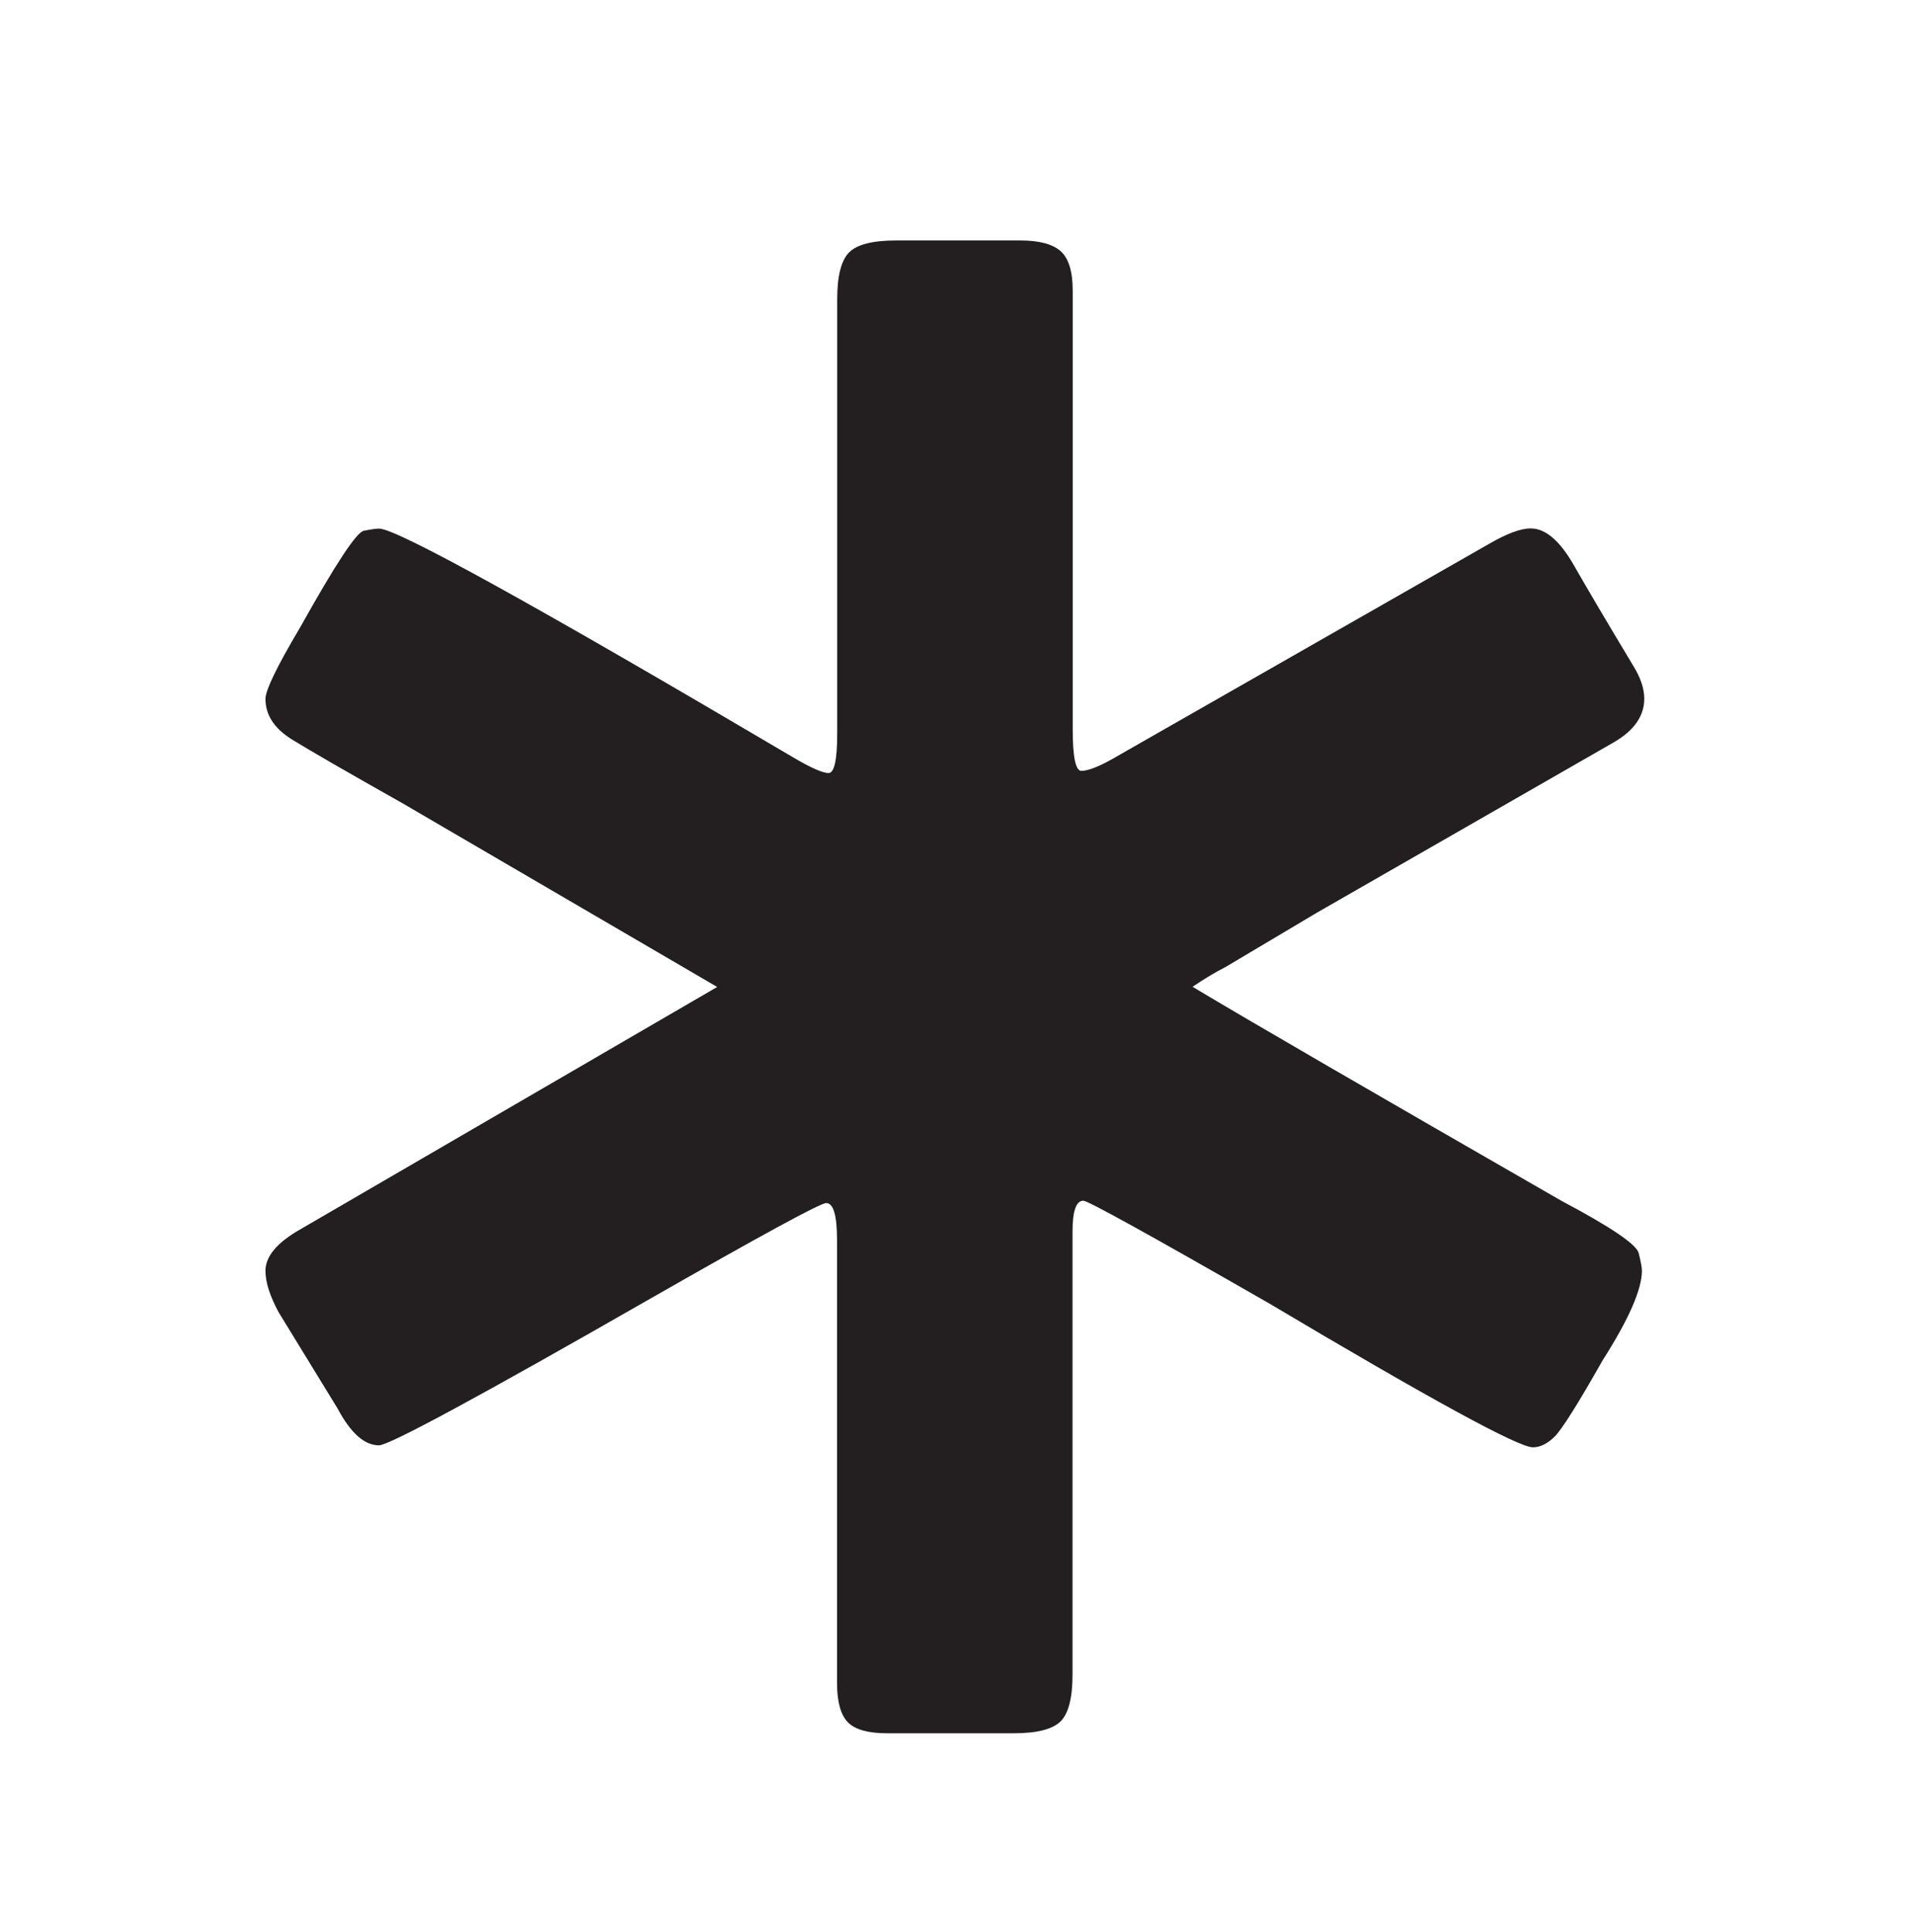
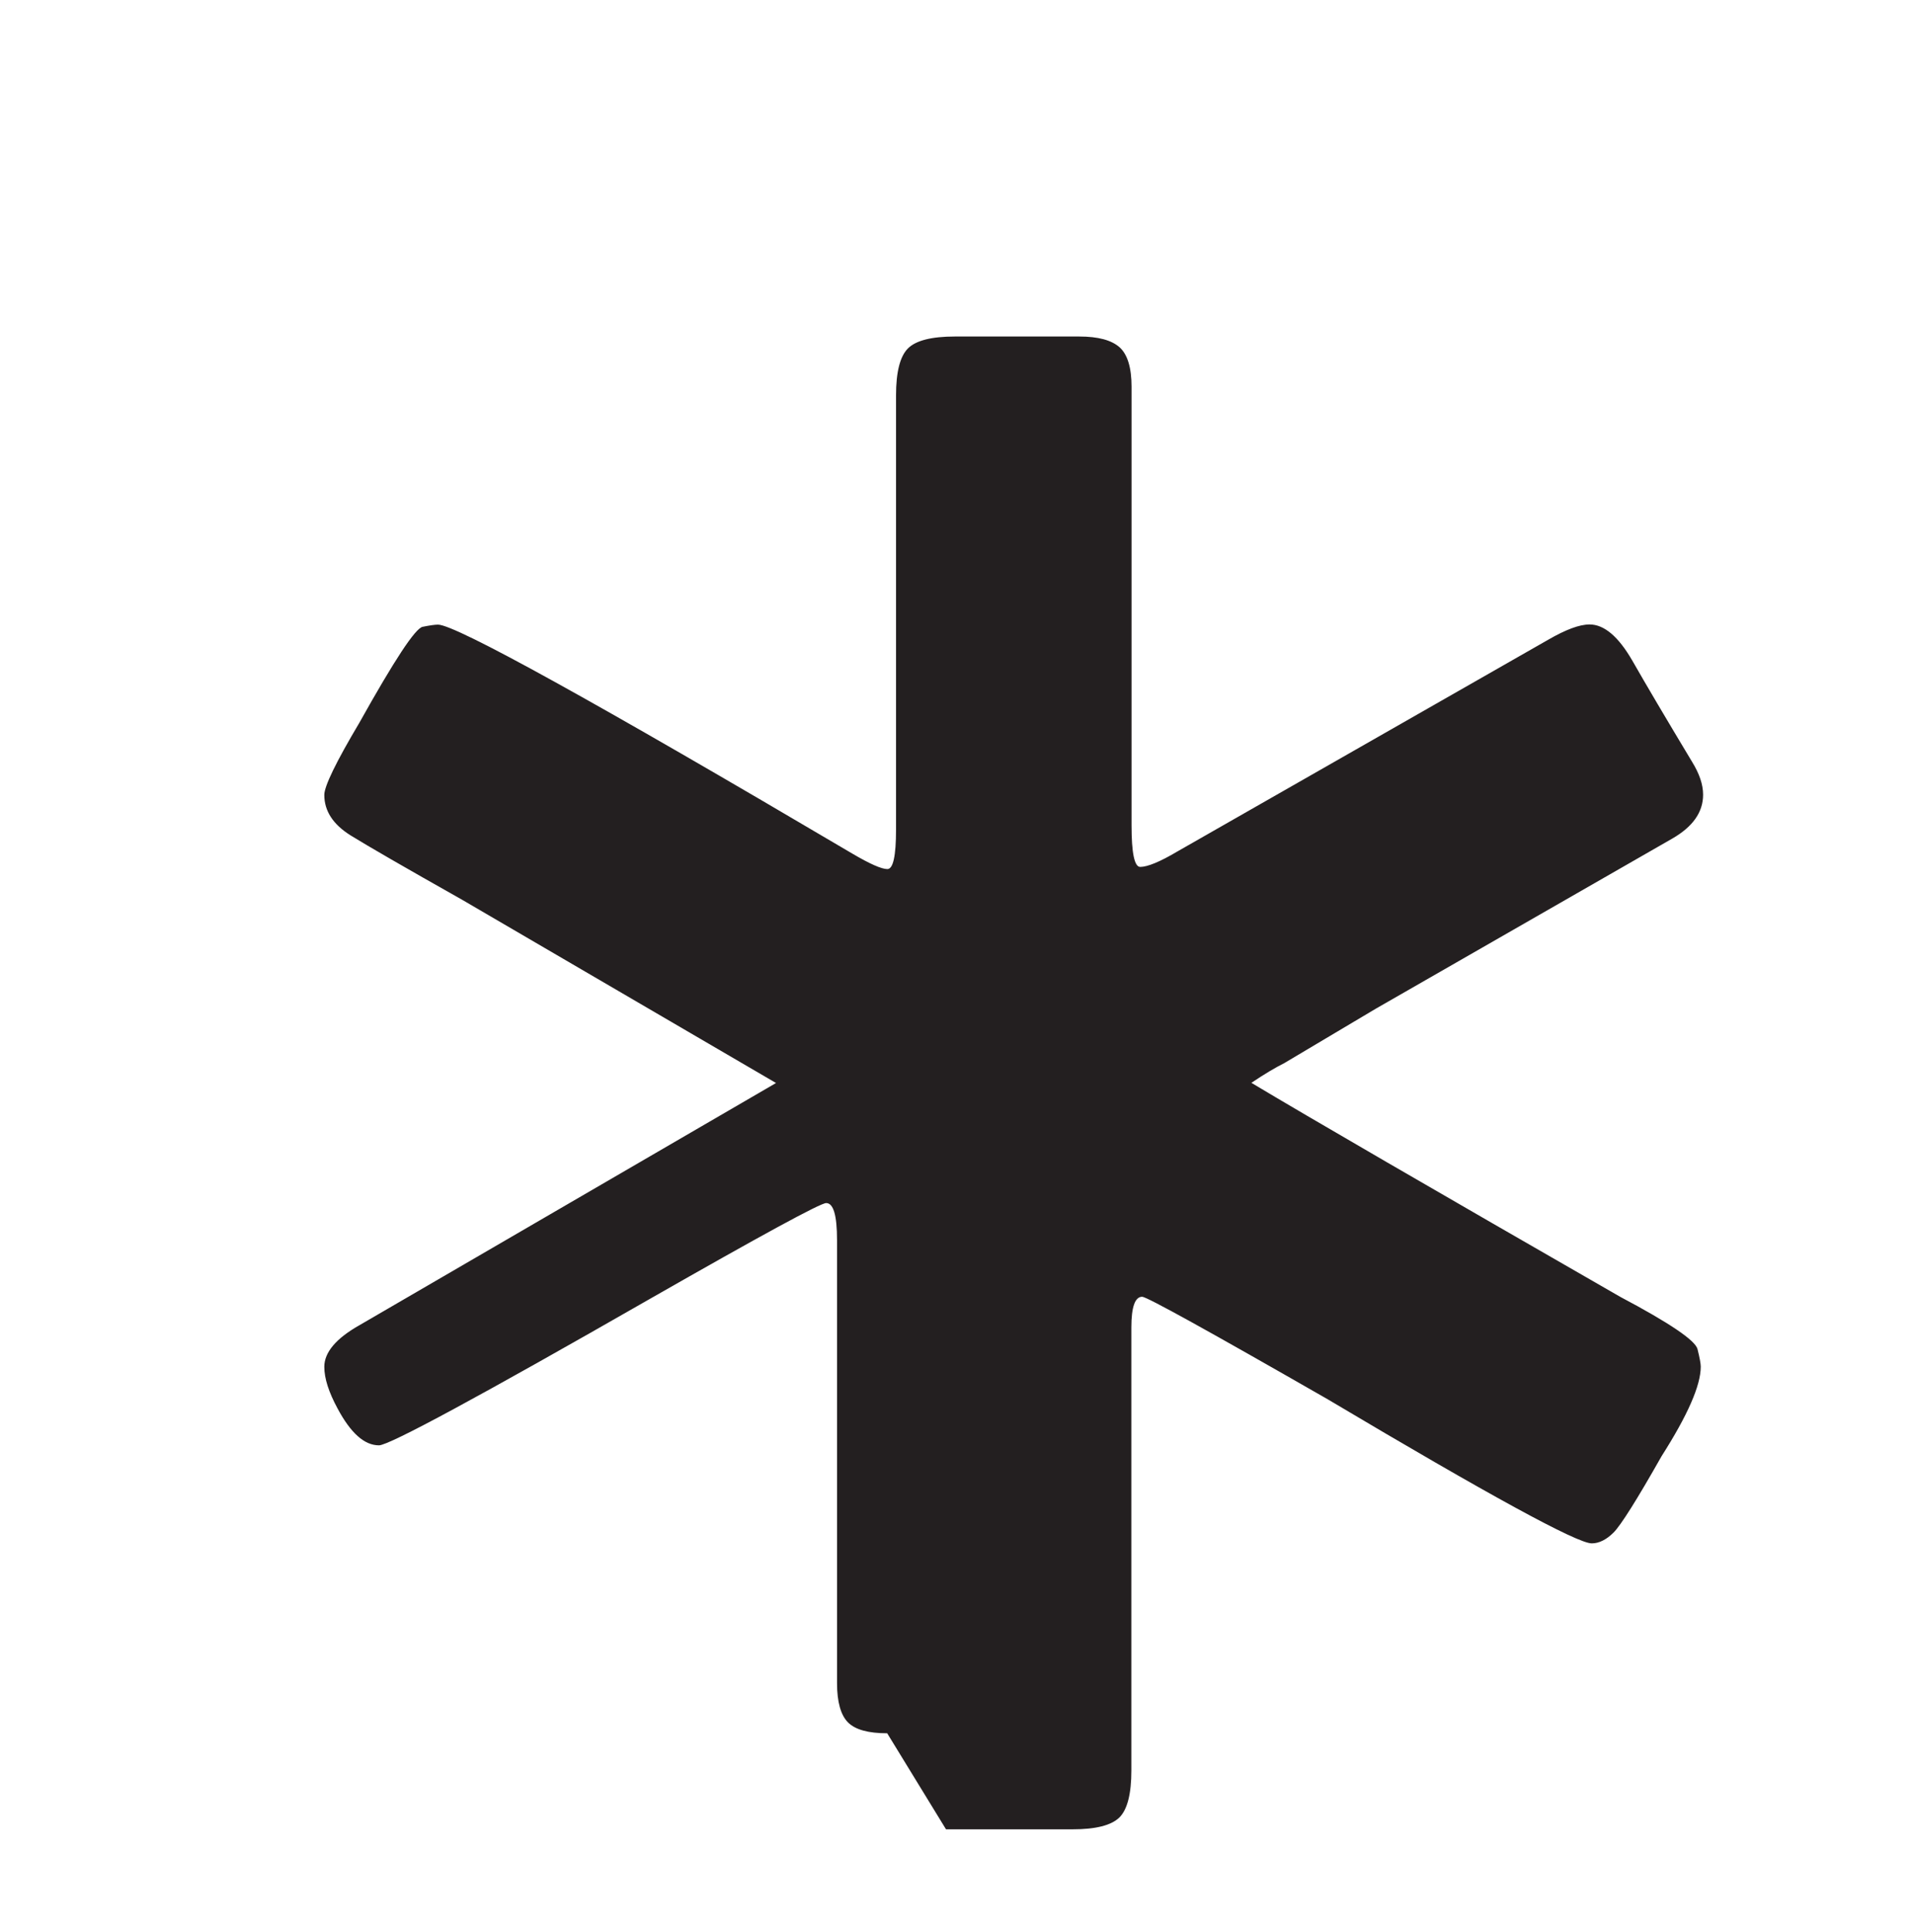
<svg xmlns="http://www.w3.org/2000/svg" data-id="Layer_1" data-name="Layer 1" viewBox="0 0 106 107">
  <defs>
    <style>
      .cls-1 {
        fill: #231f20;
      }
    </style>
  </defs>
-   <path class="cls-1" d="M49.16,96.01c-1.05,0-1.77-.2-2.17-.6-.4-.4-.61-1.13-.61-2.18v-24.54c0-1.37-.2-2.05-.6-2.05-.32,0-3.59,1.78-9.79,5.32-9.43,5.4-14.43,8.1-14.99,8.1-.81,0-1.57-.68-2.3-2.05l-3.26-5.32c-.48-.89-.73-1.65-.73-2.3,0-.8.65-1.57,1.94-2.3l23.09-13.42-17.41-10.16c-3.14-1.77-5.2-2.96-6.17-3.56-.97-.61-1.45-1.35-1.45-2.24,0-.48.65-1.82,1.94-3.99,1.94-3.47,3.1-5.24,3.51-5.32.4-.08.68-.12.85-.12.97,0,8.63,4.23,22.97,12.69.97.57,1.61.85,1.93.85s.48-.73.48-2.18v-24.06c0-1.29.22-2.16.66-2.6.44-.44,1.31-.66,2.6-.66h6.89c1.05,0,1.79.2,2.24.6.44.4.66,1.13.66,2.18v24.3c0,1.53.16,2.3.48,2.3.4,0,1.09-.28,2.05-.85l20.55-11.73c.97-.56,1.73-.85,2.3-.85.8,0,1.59.66,2.36,1.99.76,1.33,1.87,3.21,3.32,5.62.4.65.61,1.25.61,1.82,0,.97-.57,1.77-1.69,2.42l-16.44,9.43-5.08,3.02c-.48.24-1.09.6-1.82,1.09,3.22,1.93,10.04,5.88,20.43,11.85,2.74,1.45,4.17,2.42,4.29,2.9.12.48.18.81.18.97,0,1.05-.73,2.7-2.17,4.96-1.37,2.42-2.26,3.83-2.66,4.23s-.81.6-1.21.6c-.81,0-5.68-2.66-14.63-7.98-6.61-3.79-10.03-5.68-10.28-5.68-.4,0-.6.57-.6,1.7v24.54c0,1.29-.22,2.16-.66,2.6-.45.44-1.31.66-2.6.66h-7.01Z" />
+   <path class="cls-1" d="M49.16,96.01c-1.05,0-1.77-.2-2.17-.6-.4-.4-.61-1.13-.61-2.18v-24.54c0-1.37-.2-2.05-.6-2.05-.32,0-3.59,1.78-9.79,5.32-9.43,5.4-14.43,8.1-14.99,8.1-.81,0-1.57-.68-2.3-2.05c-.48-.89-.73-1.65-.73-2.3,0-.8.65-1.57,1.94-2.3l23.09-13.42-17.41-10.16c-3.14-1.77-5.2-2.96-6.17-3.56-.97-.61-1.45-1.35-1.45-2.24,0-.48.65-1.82,1.94-3.99,1.94-3.47,3.1-5.24,3.51-5.32.4-.08.68-.12.85-.12.97,0,8.63,4.23,22.97,12.69.97.57,1.61.85,1.93.85s.48-.73.48-2.18v-24.06c0-1.29.22-2.16.66-2.6.44-.44,1.31-.66,2.6-.66h6.89c1.05,0,1.79.2,2.24.6.44.4.66,1.13.66,2.18v24.3c0,1.53.16,2.3.48,2.3.4,0,1.09-.28,2.05-.85l20.55-11.73c.97-.56,1.73-.85,2.3-.85.8,0,1.59.66,2.36,1.99.76,1.33,1.87,3.21,3.32,5.62.4.65.61,1.25.61,1.82,0,.97-.57,1.77-1.69,2.42l-16.44,9.43-5.08,3.02c-.48.24-1.09.6-1.82,1.09,3.22,1.93,10.04,5.88,20.43,11.85,2.74,1.45,4.17,2.42,4.29,2.9.12.48.18.81.18.97,0,1.05-.73,2.7-2.17,4.96-1.37,2.42-2.26,3.83-2.66,4.23s-.81.6-1.21.6c-.81,0-5.68-2.66-14.63-7.98-6.61-3.79-10.03-5.68-10.28-5.68-.4,0-.6.57-.6,1.7v24.54c0,1.29-.22,2.16-.66,2.6-.45.44-1.31.66-2.6.66h-7.01Z" />
</svg>